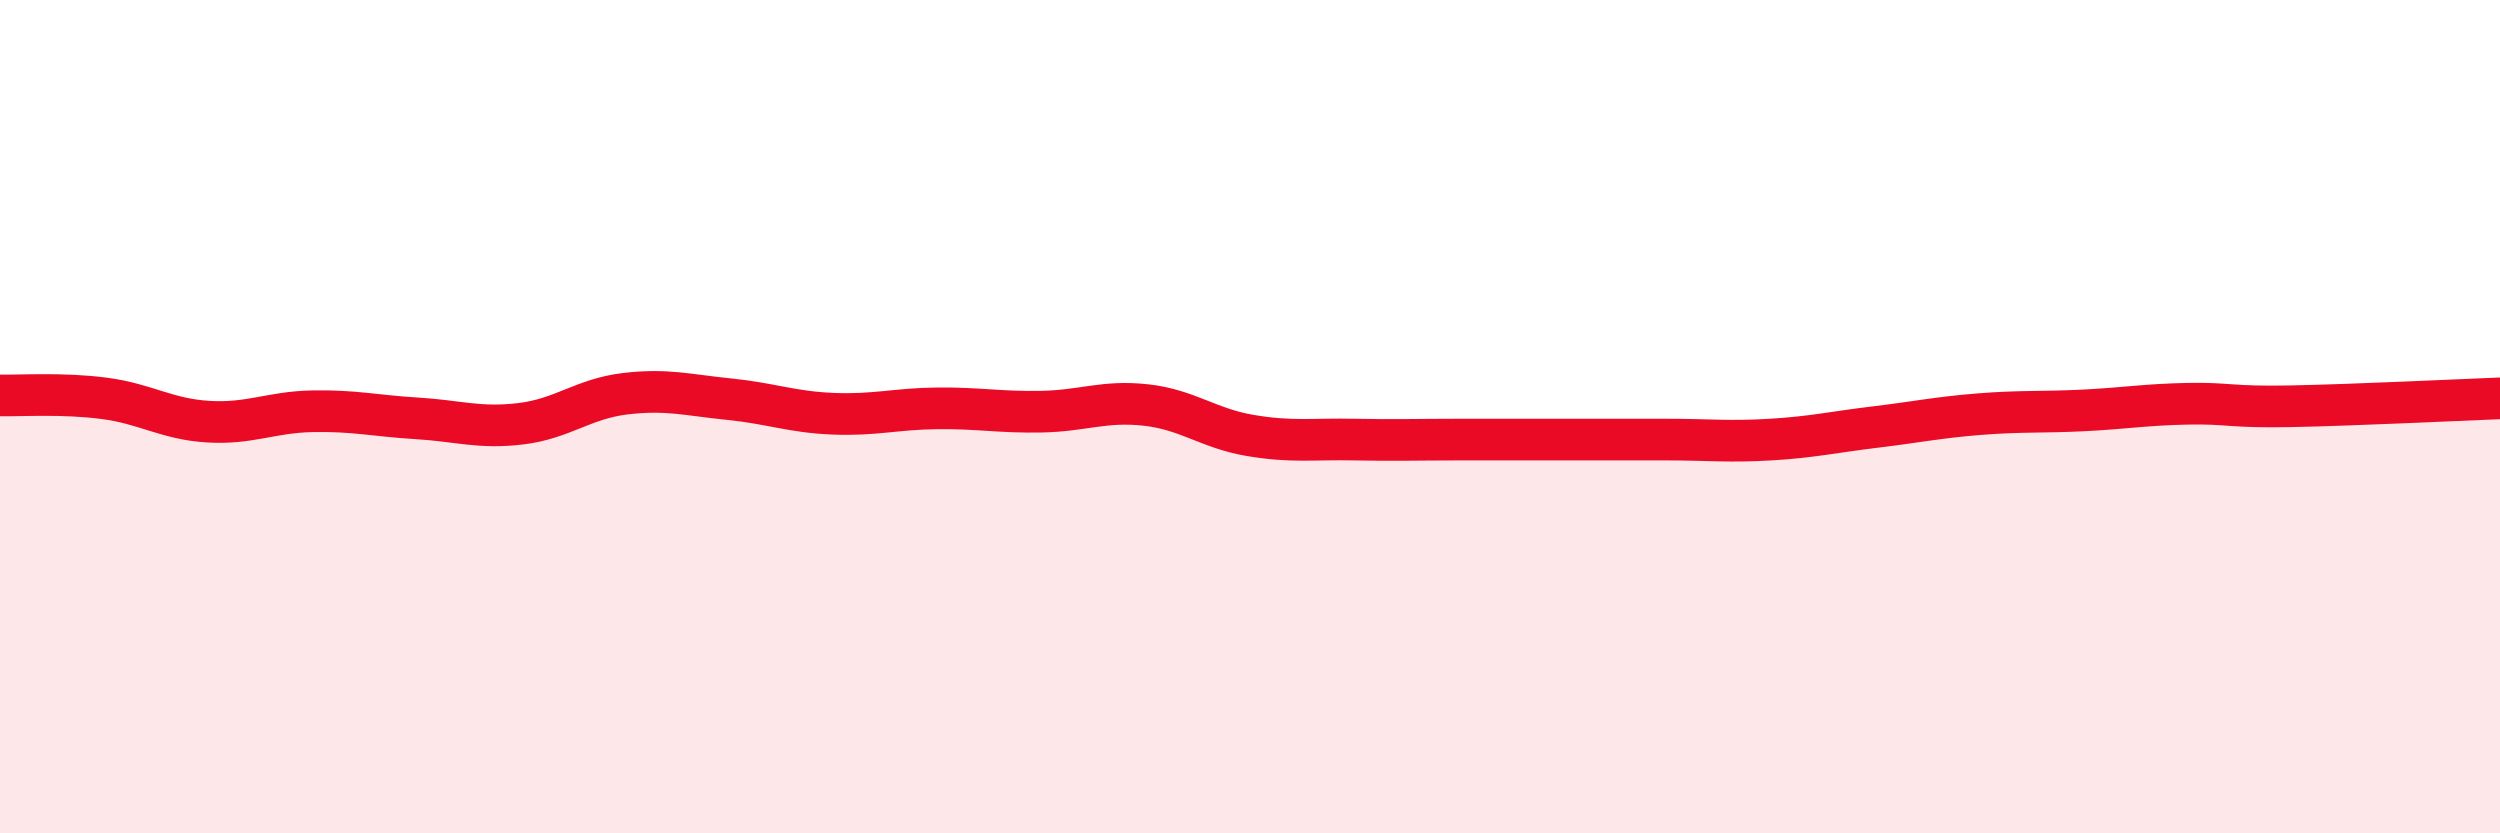
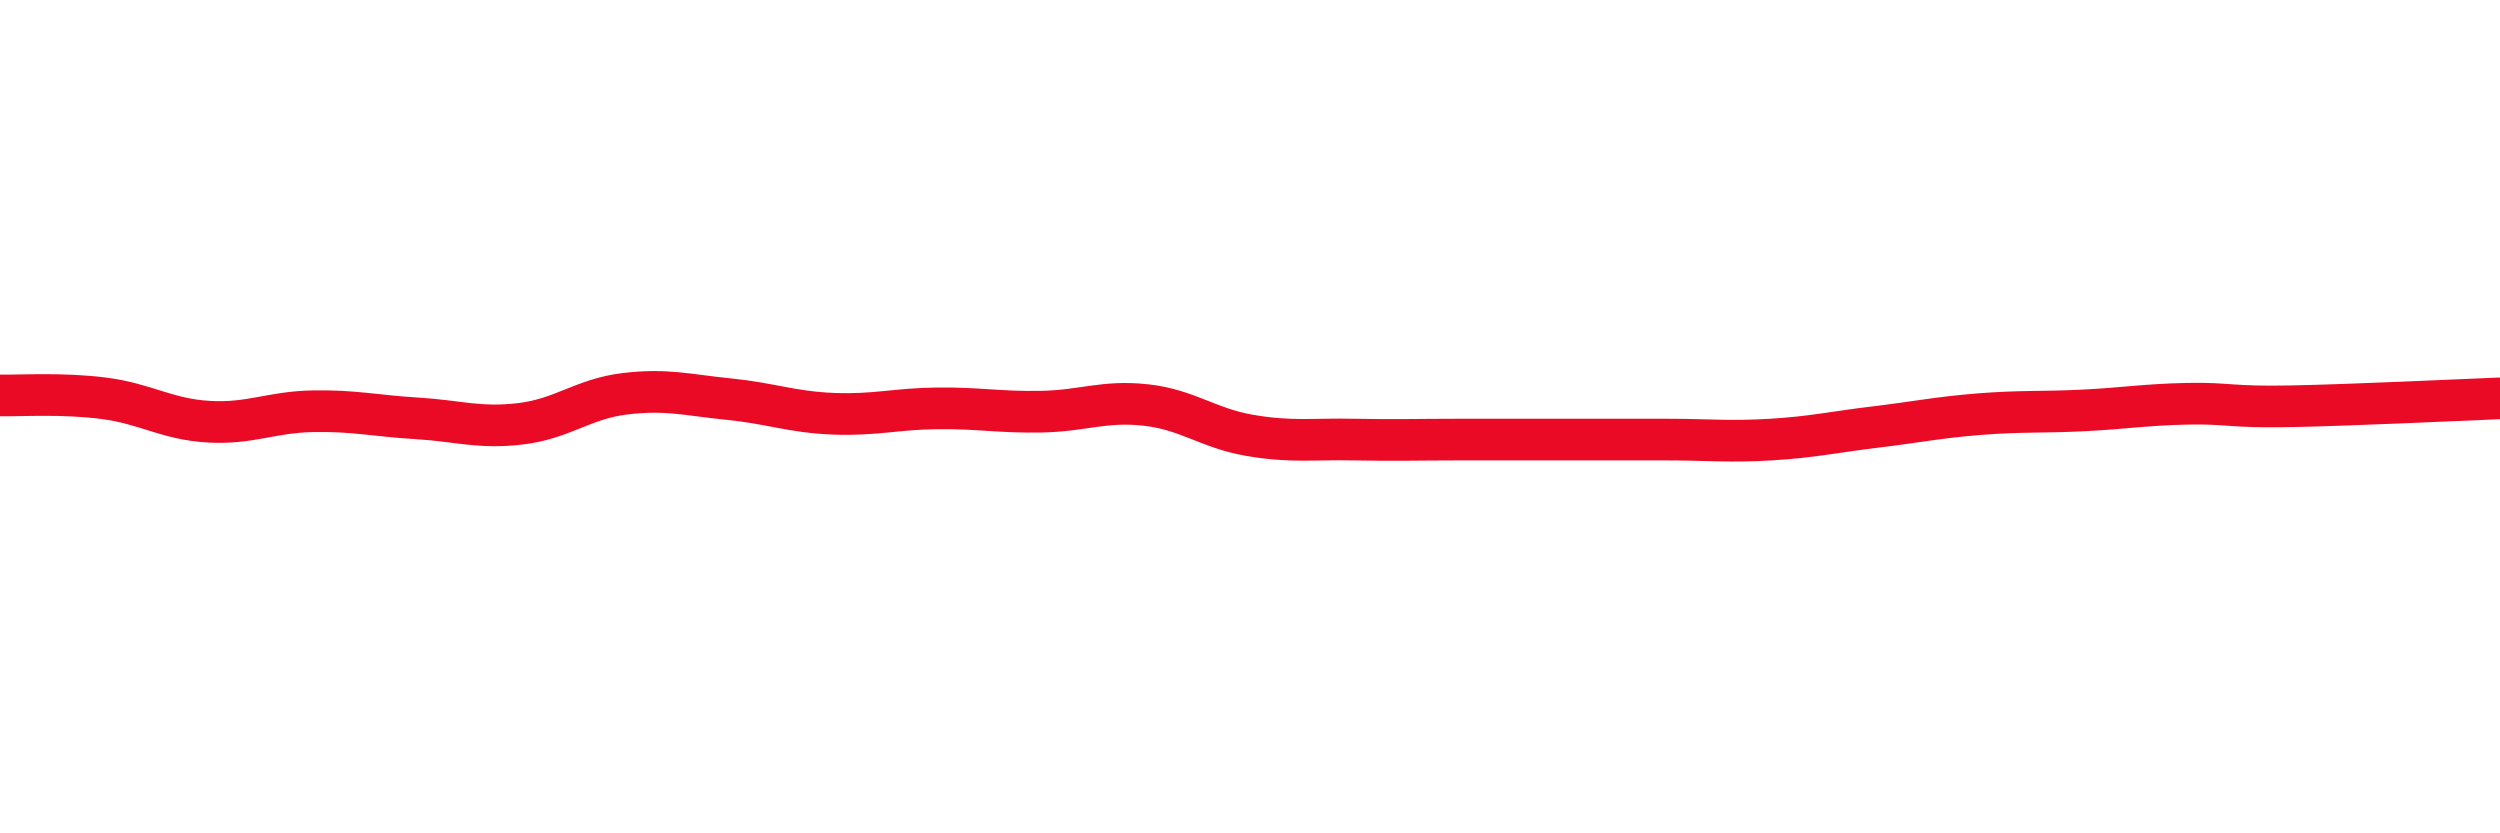
<svg xmlns="http://www.w3.org/2000/svg" width="60" height="20" viewBox="0 0 60 20">
-   <path d="M 0,9.49 C 0.5,9.5 1.5,9.43 2.5,9.56 C 3.5,9.69 4,10.06 5,10.12 C 6,10.18 6.5,9.89 7.5,9.87 C 8.5,9.85 9,9.98 10,10.04 C 11,10.1 11.5,10.29 12.5,10.17 C 13.5,10.05 14,9.57 15,9.45 C 16,9.33 16.5,9.48 17.5,9.58 C 18.5,9.68 19,9.89 20,9.93 C 21,9.97 21.5,9.81 22.5,9.8 C 23.5,9.79 24,9.9 25,9.88 C 26,9.86 26.5,9.61 27.5,9.72 C 28.5,9.83 29,10.28 30,10.45 C 31,10.62 31.5,10.53 32.5,10.55 C 33.5,10.57 34,10.55 35,10.55 C 36,10.55 36.5,10.55 37.5,10.55 C 38.5,10.55 39,10.55 40,10.55 C 41,10.55 41.5,10.61 42.5,10.55 C 43.5,10.49 44,10.37 45,10.25 C 46,10.13 46.5,10.02 47.5,9.94 C 48.5,9.86 49,9.9 50,9.85 C 51,9.8 51.5,9.71 52.5,9.69 C 53.5,9.67 53.5,9.78 55,9.75 C 56.5,9.72 59,9.6 60,9.56L60 20L0 20Z" fill="#EB0A25" opacity="0.1" stroke-linecap="round" stroke-linejoin="round" />
  <path d="M 0,9.49 C 0.5,9.5 1.5,9.43 2.5,9.56 C 3.5,9.69 4,10.06 5,10.12 C 6,10.18 6.5,9.89 7.5,9.87 C 8.5,9.85 9,9.98 10,10.04 C 11,10.1 11.5,10.29 12.5,10.17 C 13.5,10.05 14,9.57 15,9.45 C 16,9.33 16.5,9.48 17.5,9.58 C 18.5,9.68 19,9.89 20,9.93 C 21,9.97 21.5,9.81 22.5,9.8 C 23.5,9.79 24,9.9 25,9.88 C 26,9.86 26.5,9.61 27.5,9.72 C 28.5,9.83 29,10.28 30,10.45 C 31,10.62 31.5,10.53 32.5,10.55 C 33.5,10.57 34,10.55 35,10.55 C 36,10.55 36.5,10.55 37.5,10.55 C 38.5,10.55 39,10.55 40,10.55 C 41,10.55 41.5,10.61 42.5,10.55 C 43.5,10.49 44,10.37 45,10.25 C 46,10.13 46.5,10.02 47.5,9.94 C 48.5,9.86 49,9.9 50,9.85 C 51,9.8 51.5,9.71 52.5,9.69 C 53.5,9.67 53.5,9.78 55,9.75 C 56.5,9.72 59,9.6 60,9.56" stroke="#EB0A25" stroke-width="1" fill="none" stroke-linecap="round" stroke-linejoin="round" />
</svg>